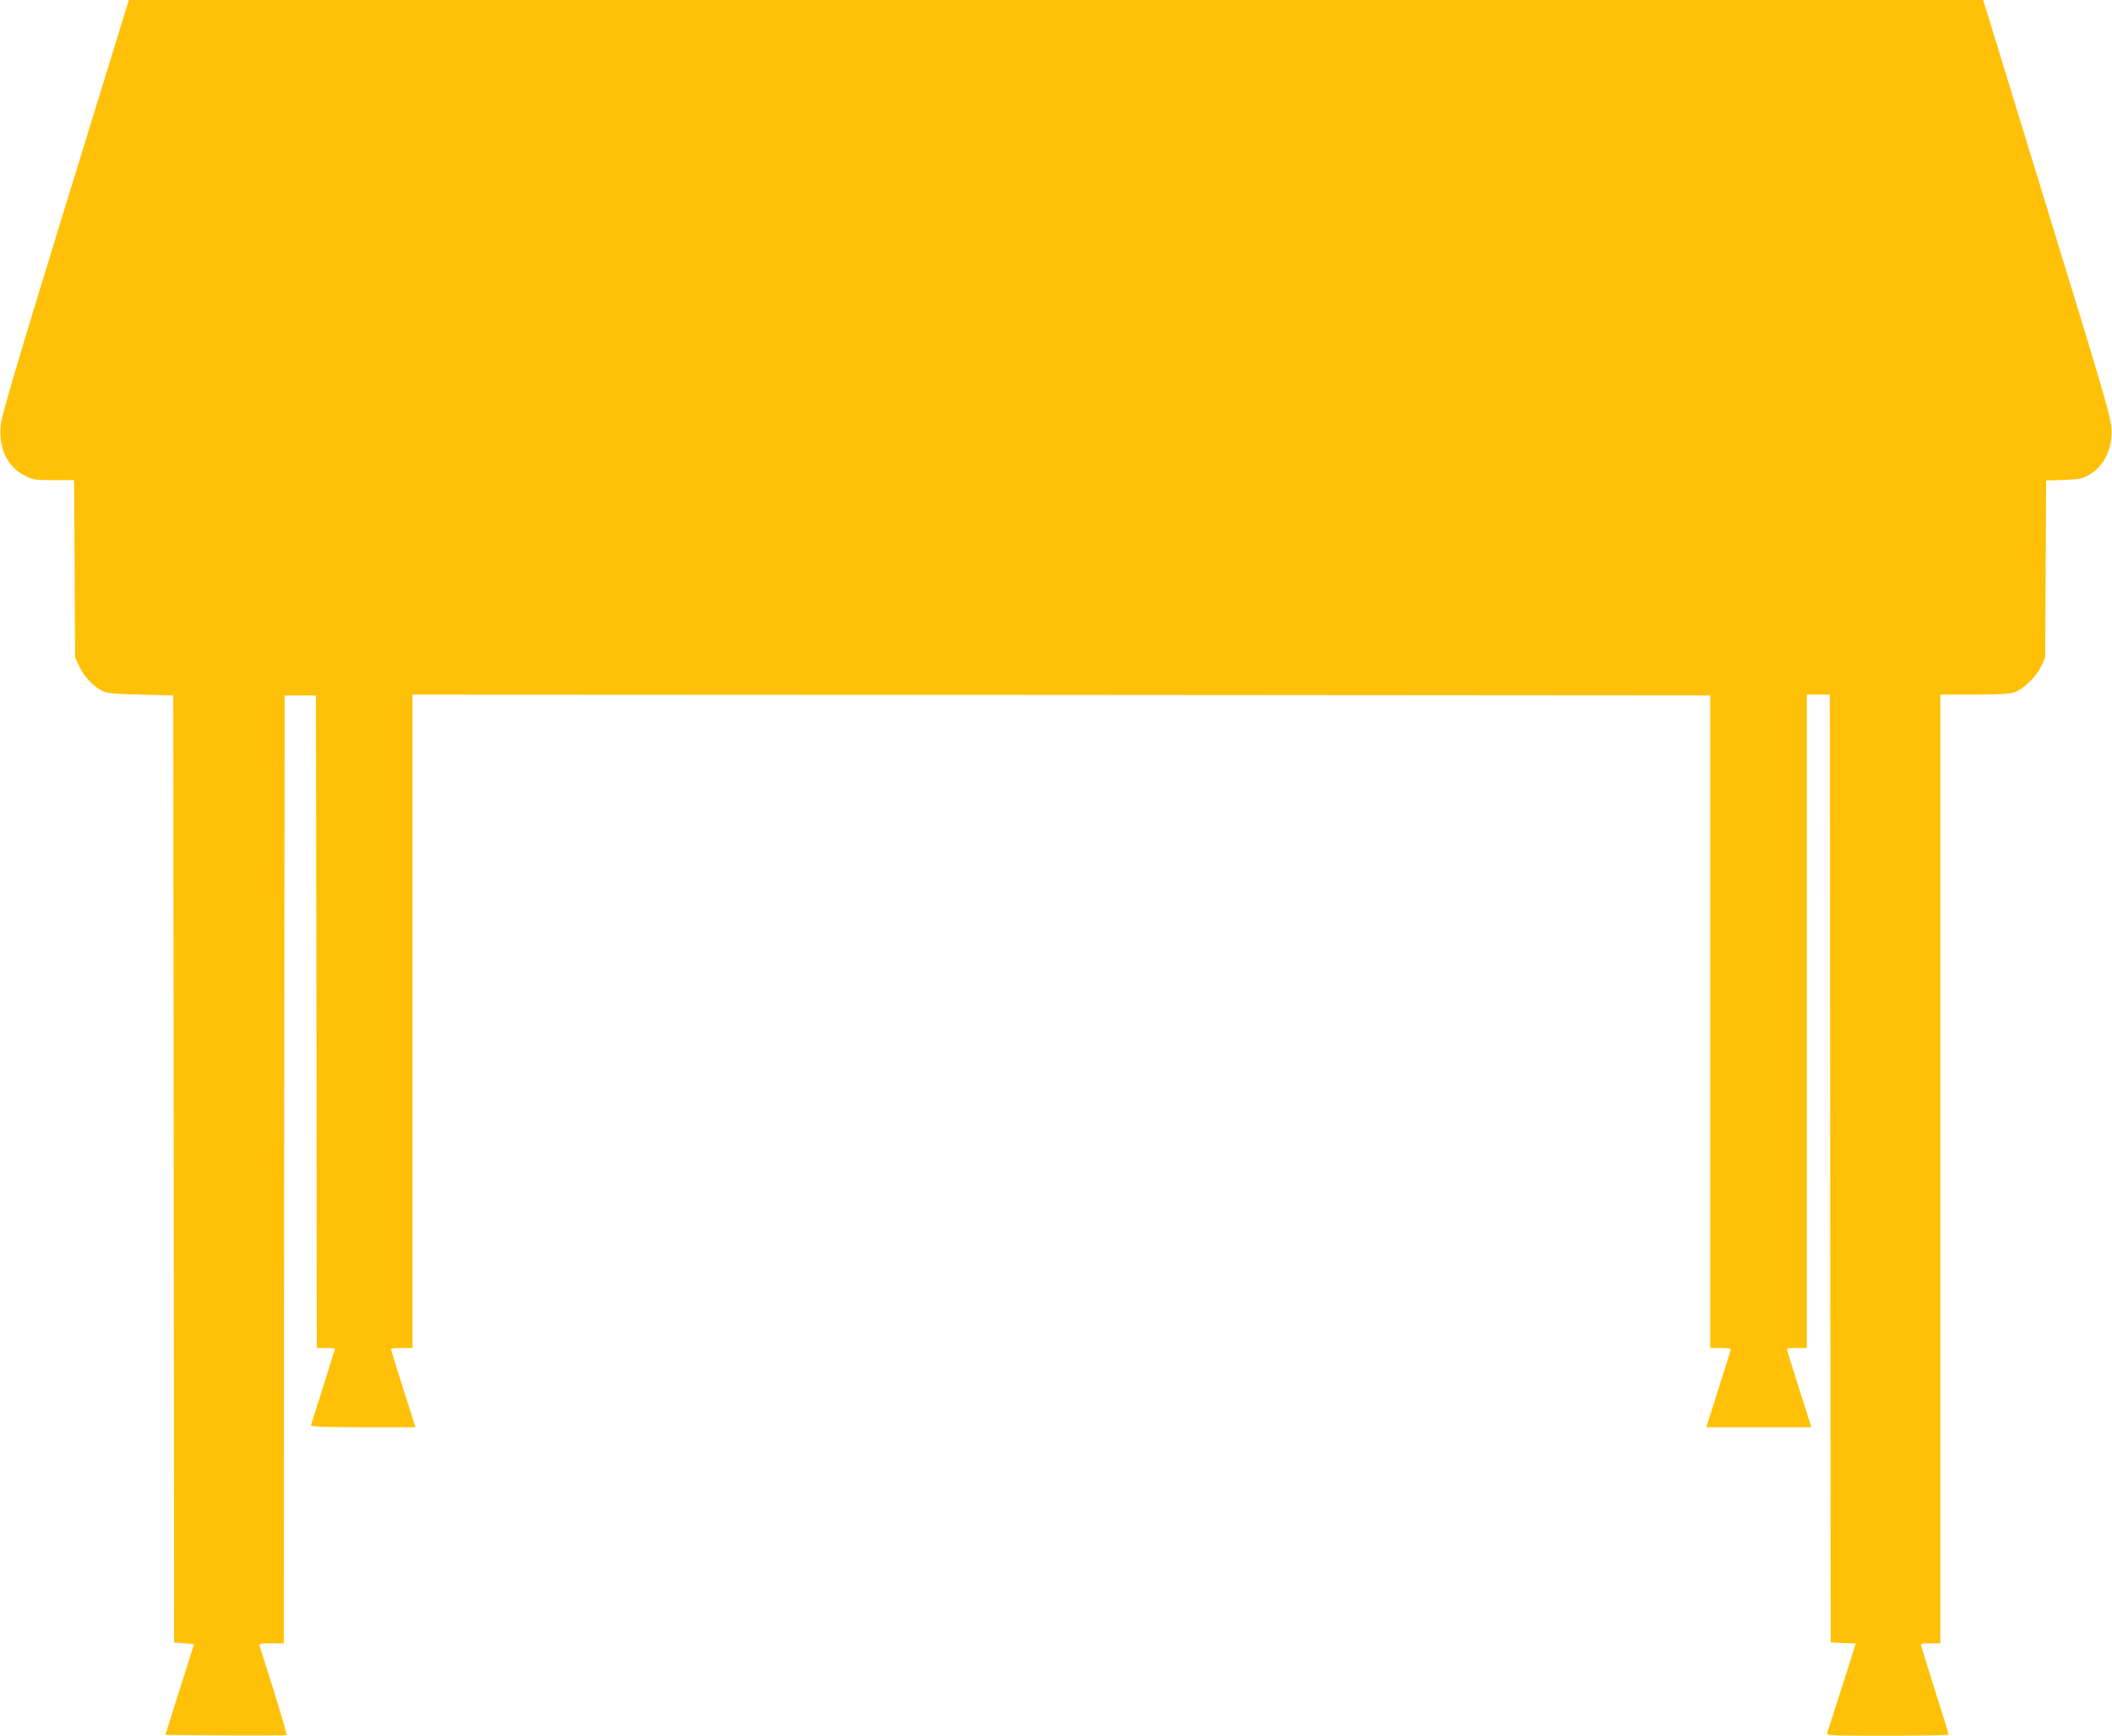
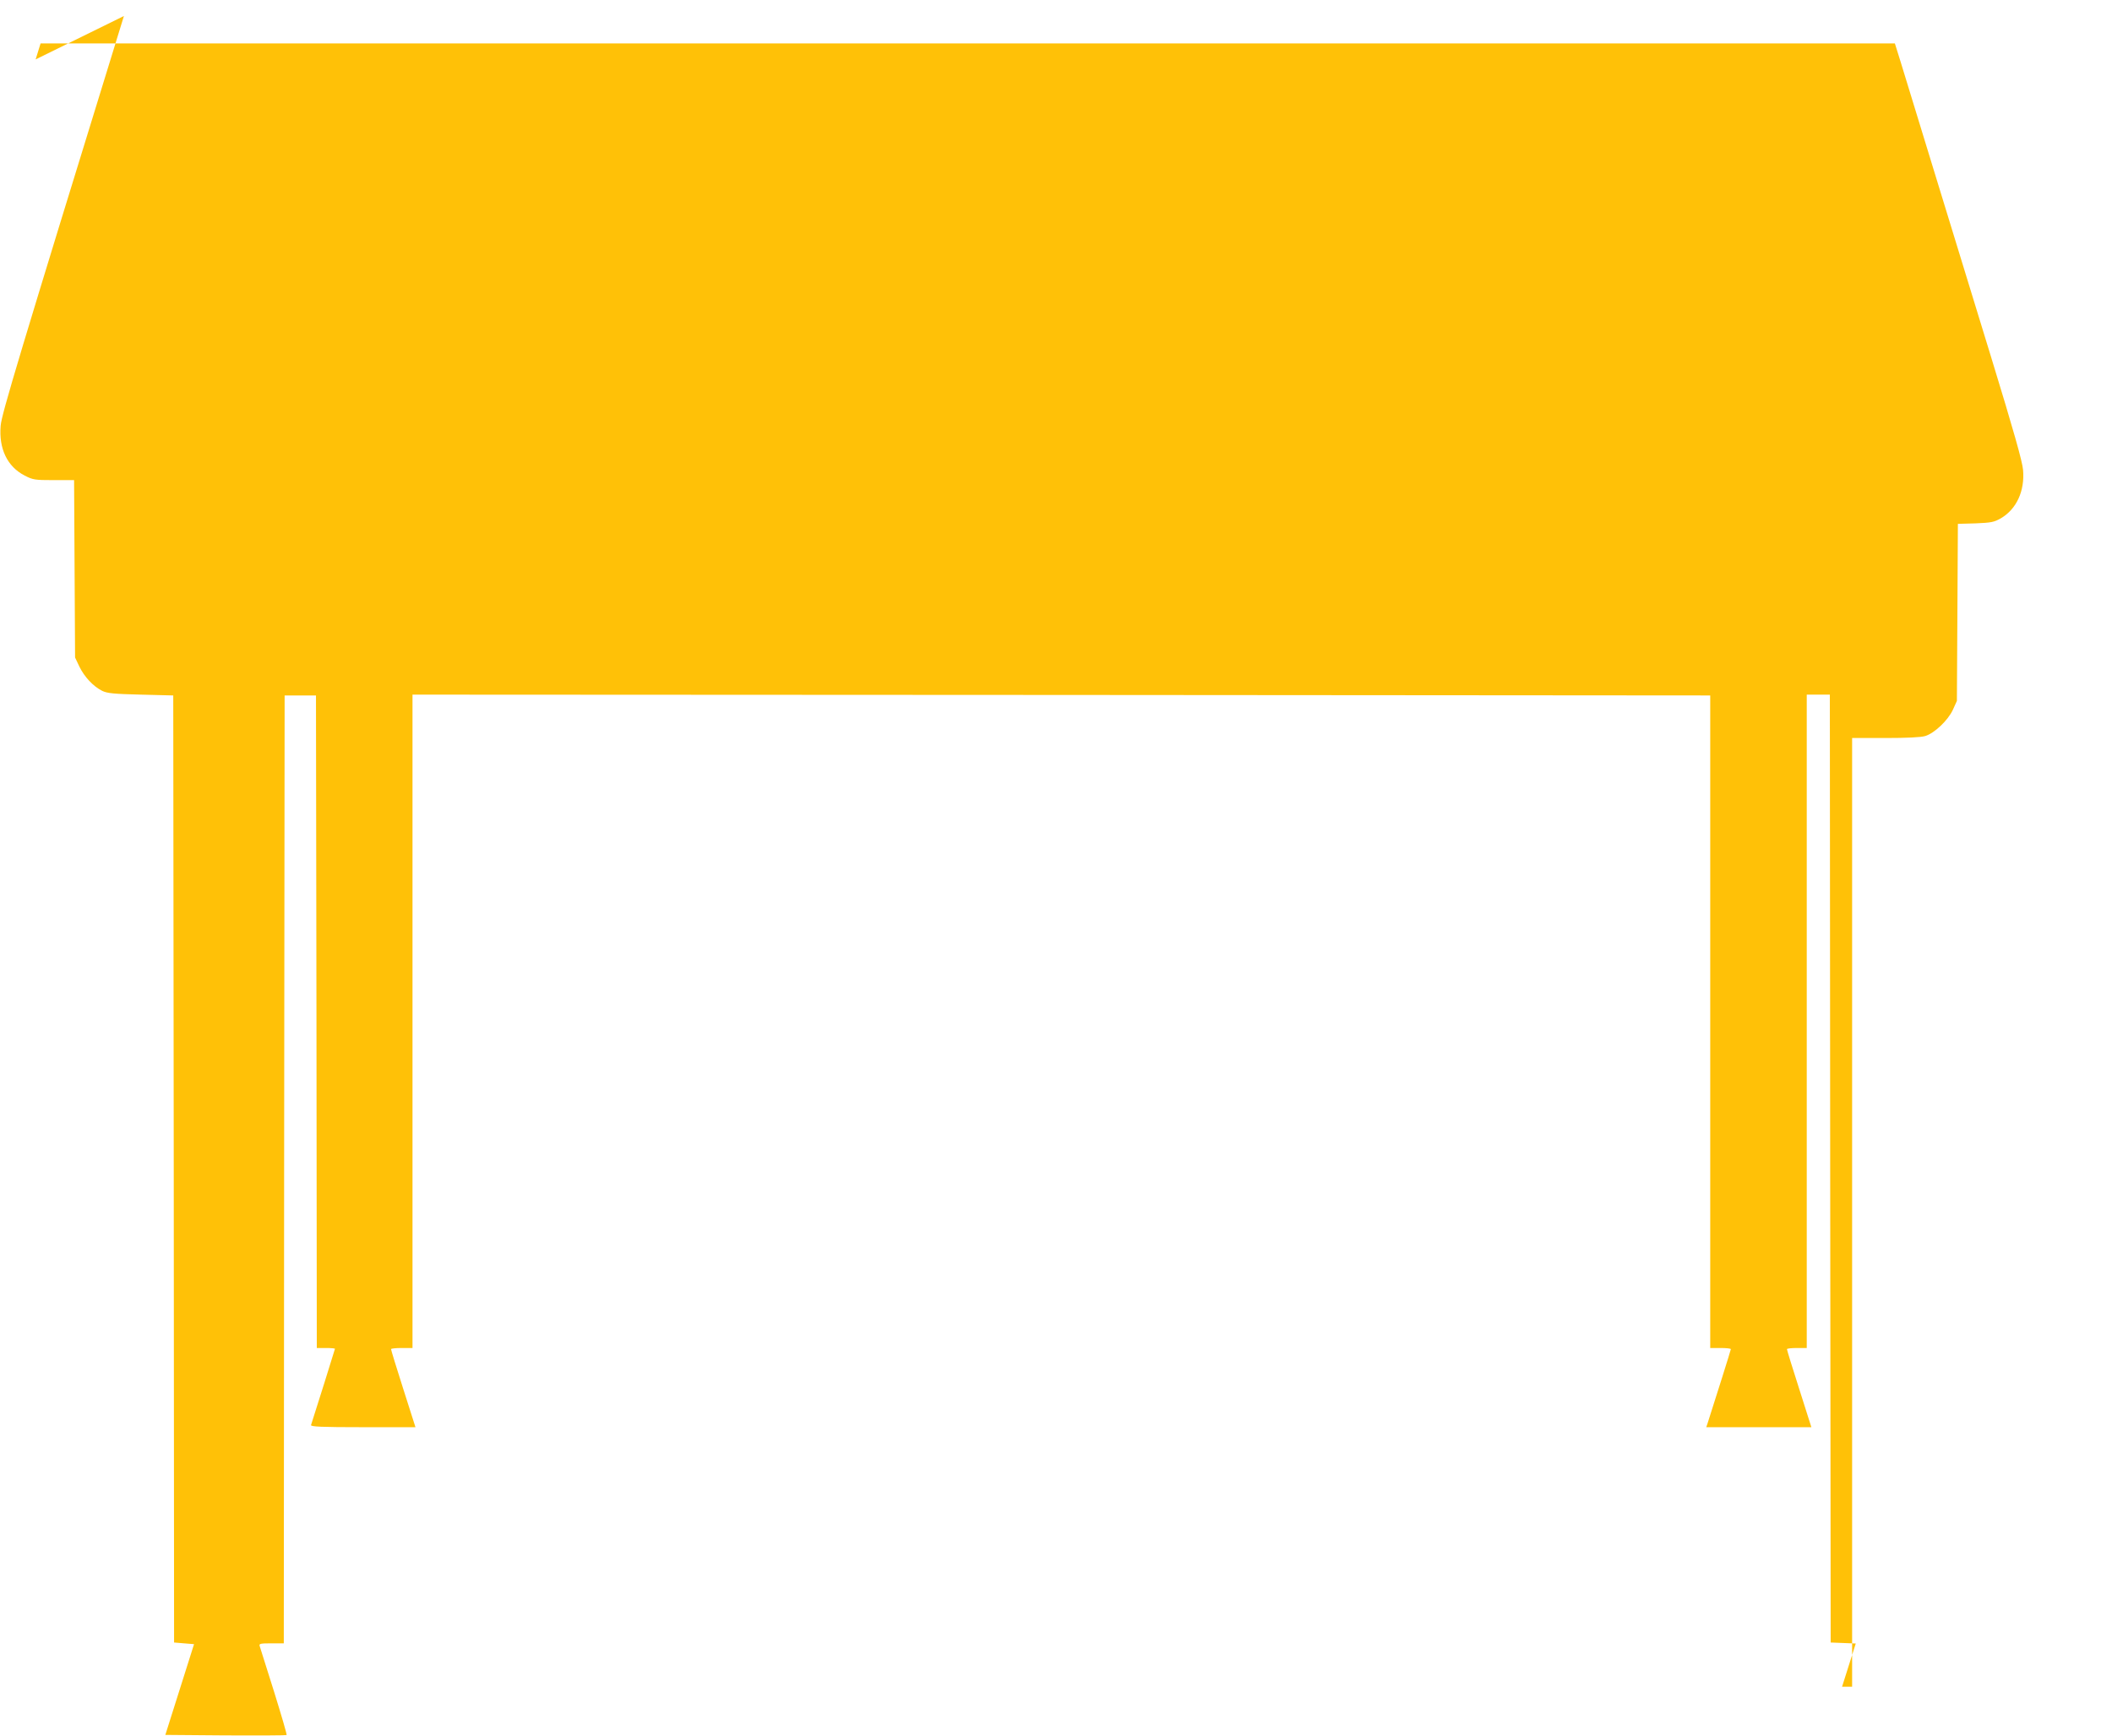
<svg xmlns="http://www.w3.org/2000/svg" version="1.0" width="1280pt" height="1052pt" viewBox="0 0 1280 1052" preserveAspectRatio="xMidYMid meet">
  <g transform="translate(0,1052) scale(0.1,-0.1)" fill="#ffc107" stroke="none">
-     <path d="M751 10423 c-639 -2072 -741 -2412 -747 -2483 -12 -139 40 -248 145 -302 50 -26 61 -28 177 -28 l123 0 3 -537 3 -538 26 -55 c30 -62 84 -120 138 -147 30 -15 70 -19 234 -23 l197 -5 3 -2870 2 -2870 60 -5 61 -5 -87 -275 -87 -275 366 -3 c201 -1 367 0 369 2 3 3 -32 121 -76 263 -45 142 -84 266 -87 276 -5 15 3 17 70 17 l76 0 2 2872 3 2873 95 0 95 0 3 -1977 2 -1978 55 0 c30 0 55 -2 55 -5 0 -3 -124 -398 -145 -462 -3 -10 64 -13 314 -13 l319 0 -74 232 c-41 128 -74 236 -74 241 0 4 29 7 65 7 l65 0 0 1980 0 1980 3933 -2 3932 -3 0 -1978 0 -1977 63 0 c34 0 62 -3 62 -7 0 -5 -93 -300 -140 -446 l-9 -27 318 0 319 0 -74 233 c-41 127 -74 235 -74 240 0 4 27 7 60 7 l60 0 0 1980 0 1980 70 0 70 0 2 -2872 3 -2873 76 -3 76 -3 -83 -262 c-46 -144 -86 -270 -90 -279 -5 -17 17 -18 365 -18 204 0 371 3 371 7 0 4 -36 122 -81 262 -44 141 -82 264 -85 274 -5 15 2 17 55 17 l61 0 0 2875 0 2875 201 0 c128 0 216 4 242 12 56 17 139 96 168 160 l24 53 3 536 3 537 107 3 c95 4 112 7 154 31 95 56 145 166 134 293 -4 50 -58 241 -191 675 -102 333 -260 848 -351 1145 -91 297 -181 591 -200 653 l-35 112 -5619 0 -5619 0 -30 -97z" />
+     <path d="M751 10423 c-639 -2072 -741 -2412 -747 -2483 -12 -139 40 -248 145 -302 50 -26 61 -28 177 -28 l123 0 3 -537 3 -538 26 -55 c30 -62 84 -120 138 -147 30 -15 70 -19 234 -23 l197 -5 3 -2870 2 -2870 60 -5 61 -5 -87 -275 -87 -275 366 -3 c201 -1 367 0 369 2 3 3 -32 121 -76 263 -45 142 -84 266 -87 276 -5 15 3 17 70 17 l76 0 2 2872 3 2873 95 0 95 0 3 -1977 2 -1978 55 0 c30 0 55 -2 55 -5 0 -3 -124 -398 -145 -462 -3 -10 64 -13 314 -13 l319 0 -74 232 c-41 128 -74 236 -74 241 0 4 29 7 65 7 l65 0 0 1980 0 1980 3933 -2 3932 -3 0 -1978 0 -1977 63 0 c34 0 62 -3 62 -7 0 -5 -93 -300 -140 -446 l-9 -27 318 0 319 0 -74 233 c-41 127 -74 235 -74 240 0 4 27 7 60 7 l60 0 0 1980 0 1980 70 0 70 0 2 -2872 3 -2873 76 -3 76 -3 -83 -262 l61 0 0 2875 0 2875 201 0 c128 0 216 4 242 12 56 17 139 96 168 160 l24 53 3 536 3 537 107 3 c95 4 112 7 154 31 95 56 145 166 134 293 -4 50 -58 241 -191 675 -102 333 -260 848 -351 1145 -91 297 -181 591 -200 653 l-35 112 -5619 0 -5619 0 -30 -97z" />
  </g>
</svg>